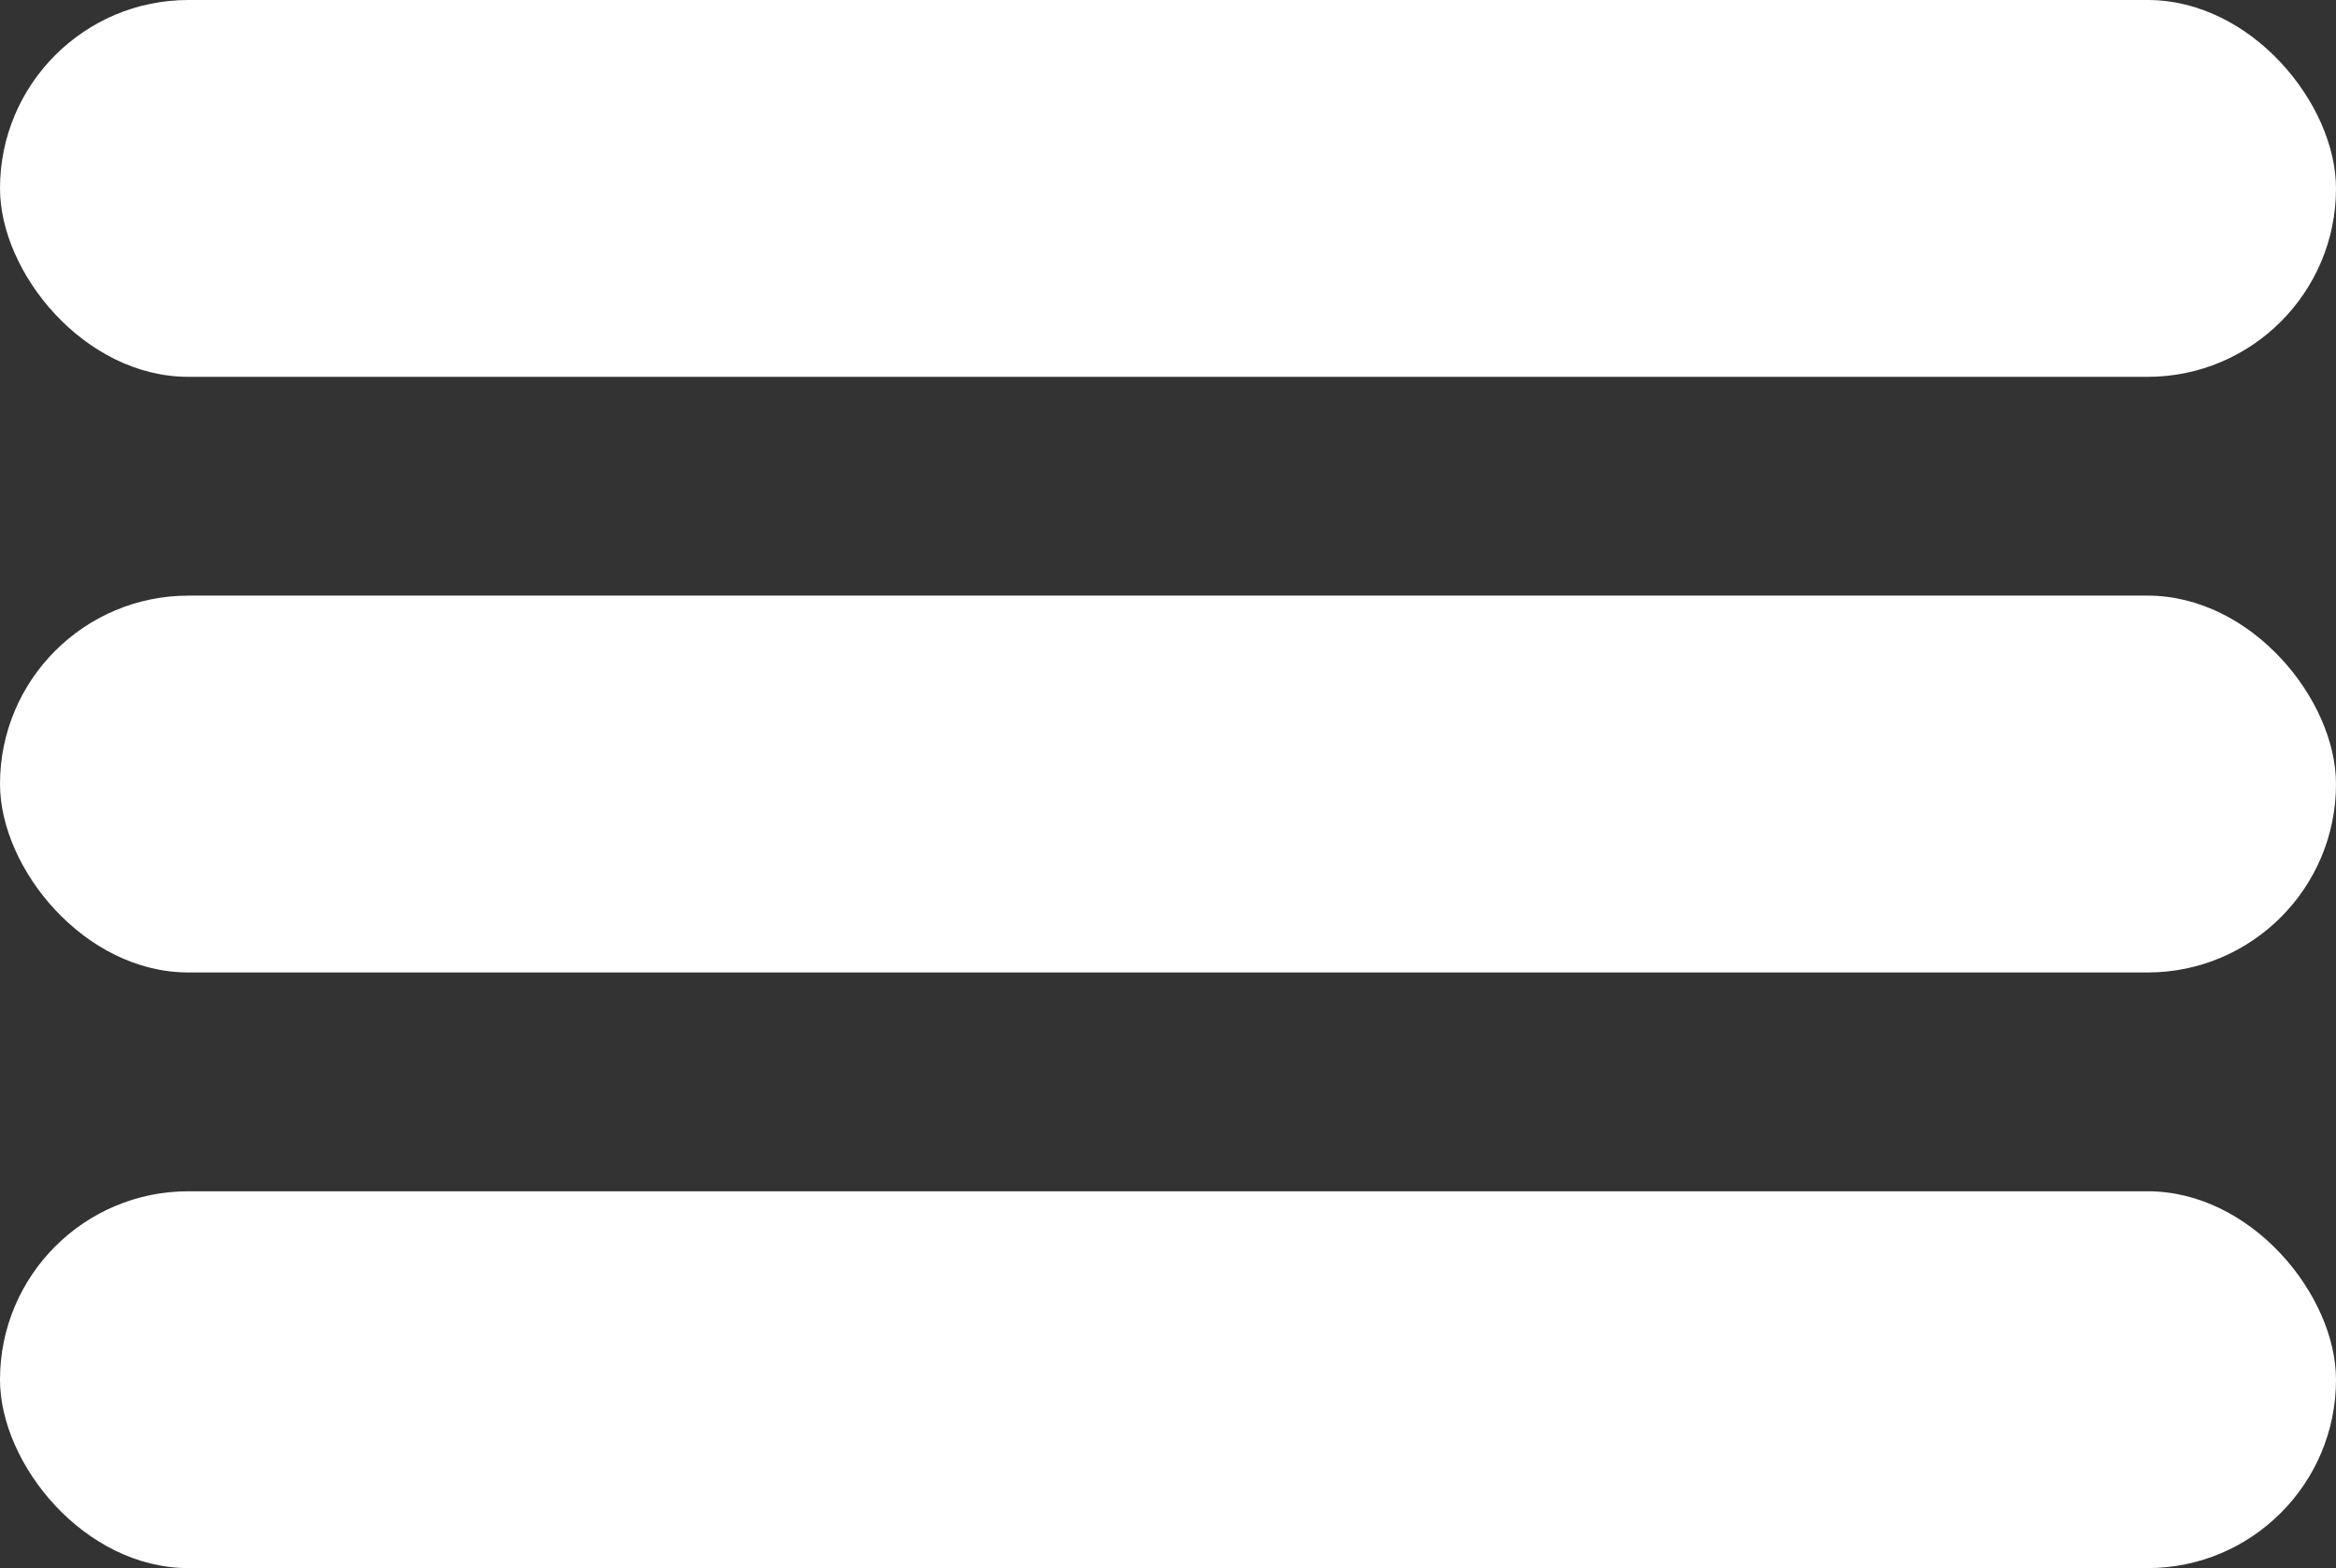
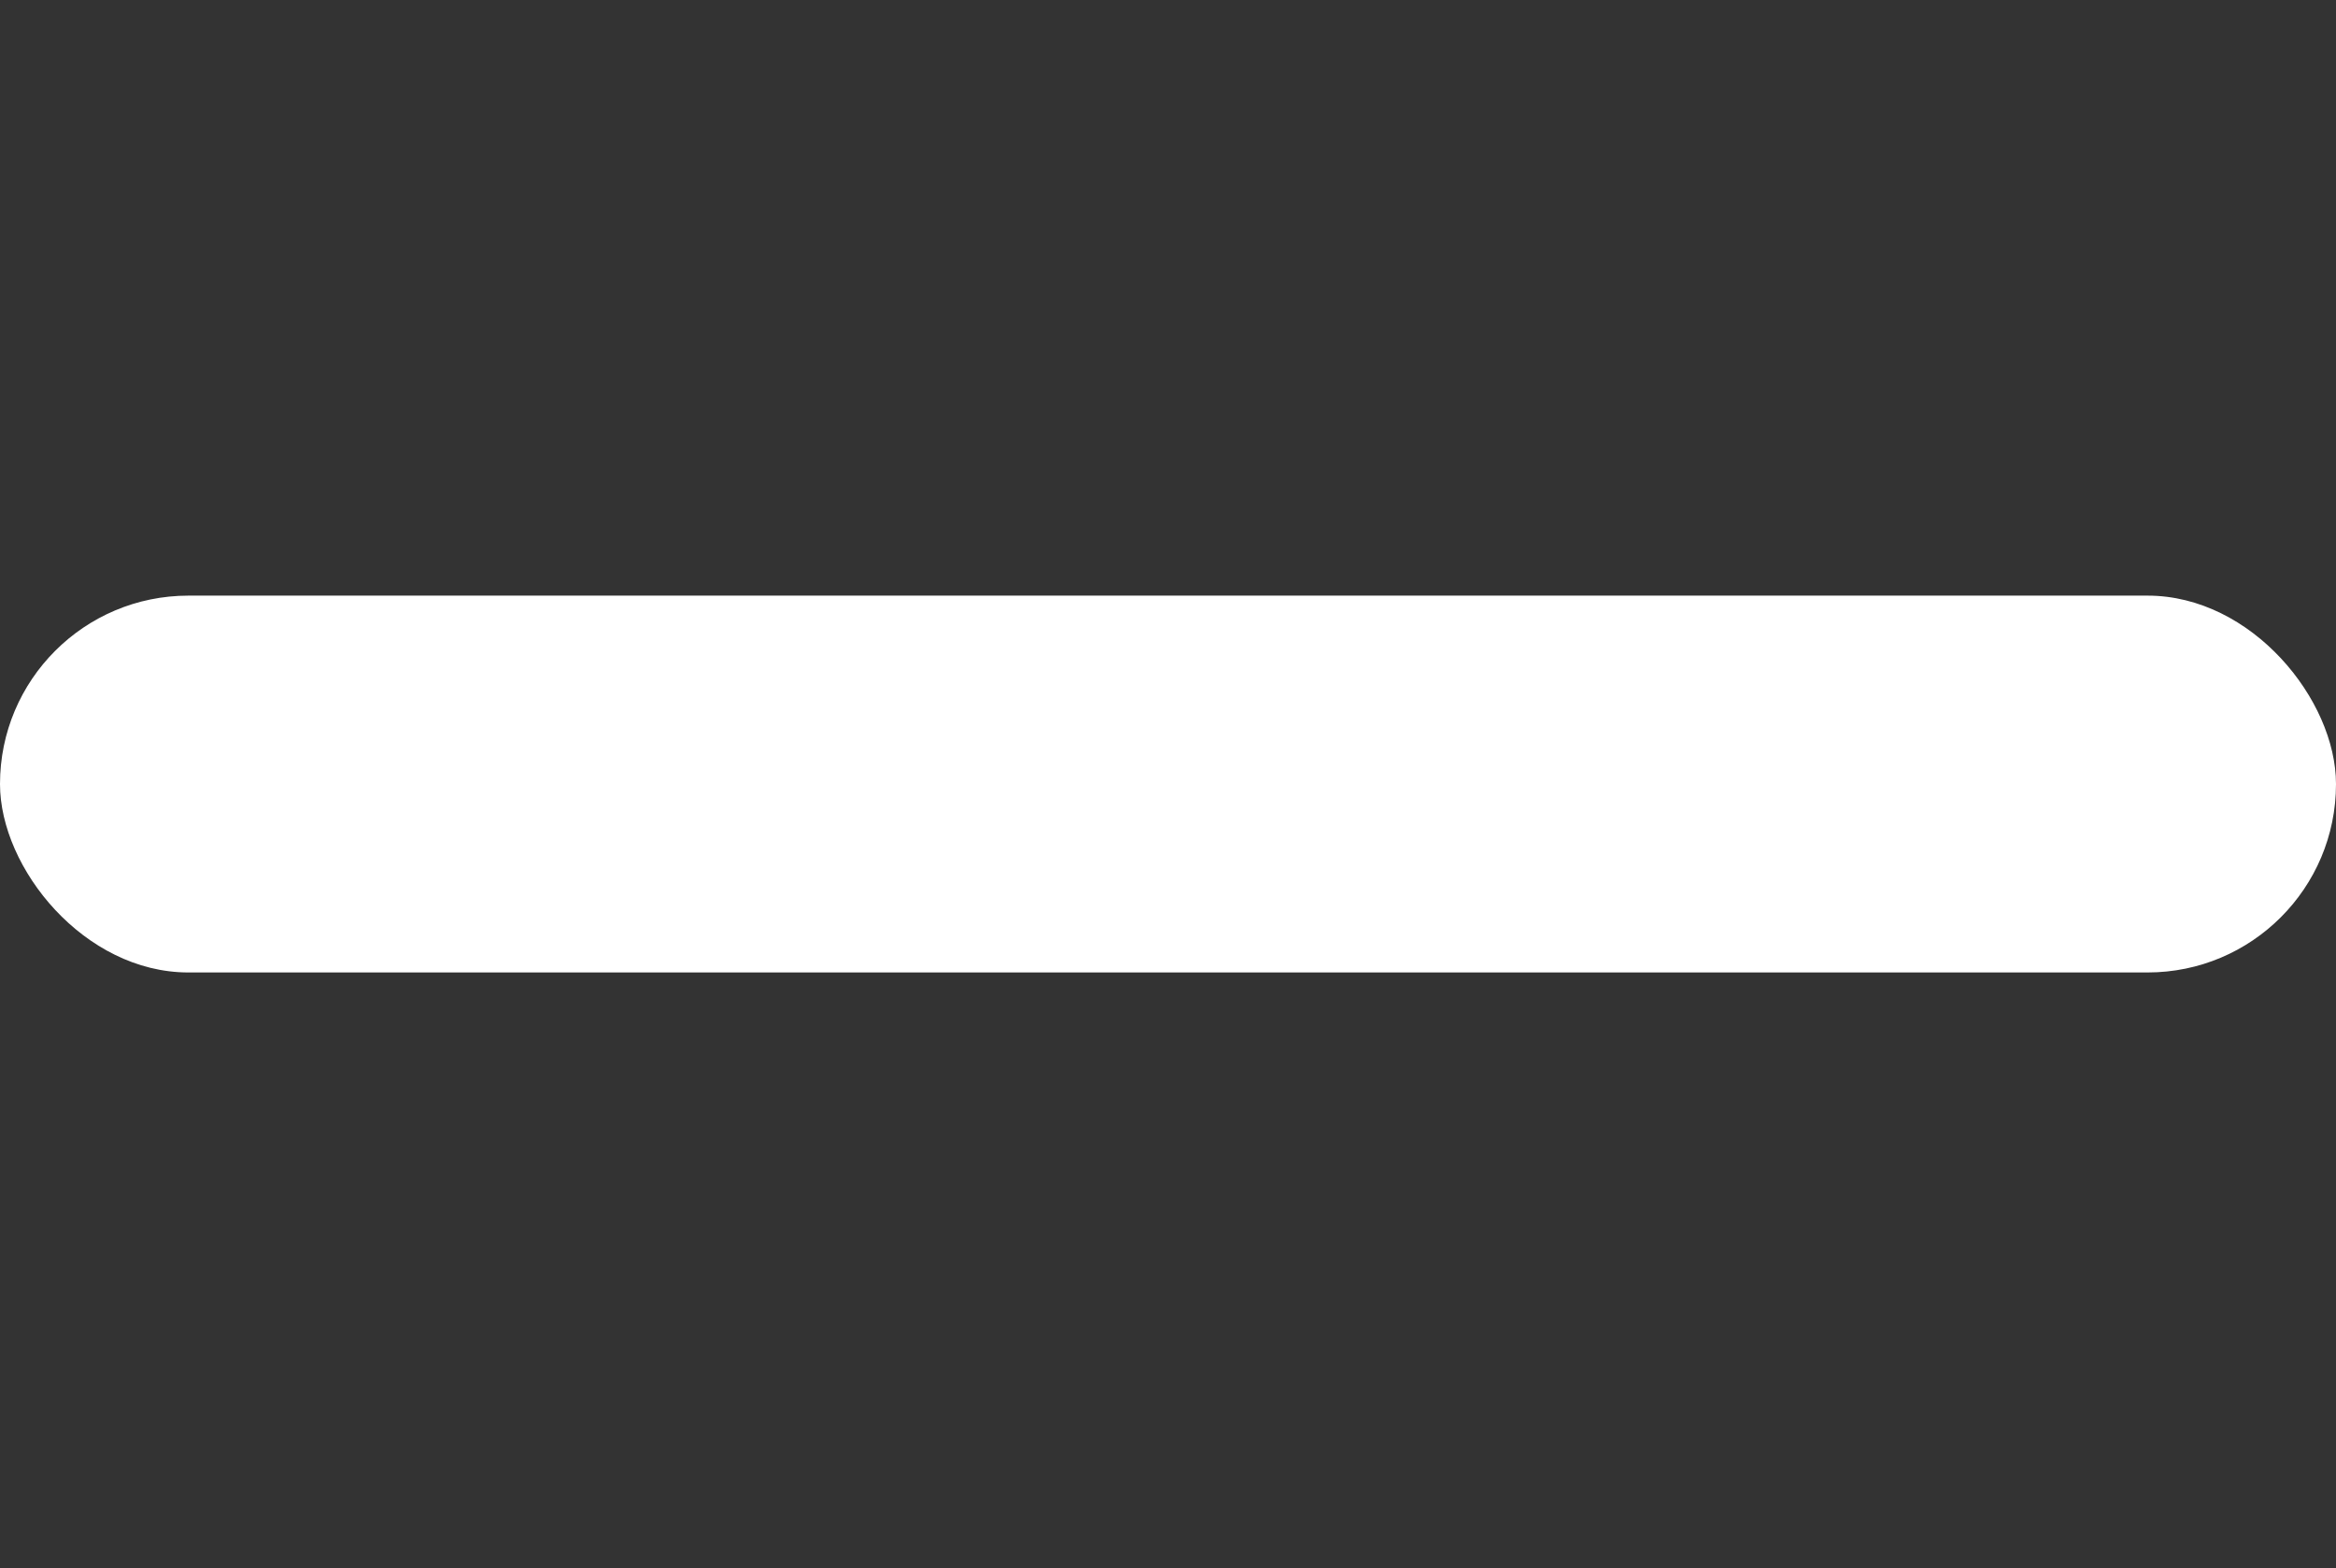
<svg xmlns="http://www.w3.org/2000/svg" id="katman_1" data-name="katman 1" viewBox="0 0 2114 1419">
  <rect x="0" y="0" width="2114" height="1419" fill="#333333" stroke="none" />
  <defs>
    <style>
      .cls-1 {
        fill: #fff;
        stroke-width: 0px;
      }
    </style>
  </defs>
-   <rect class="cls-1" y="0" width="2114" height="341" rx="170.5" ry="170.5" />
  <rect class="cls-1" x="0" y="539" width="2114" height="341" rx="170.5" ry="170.5" />
-   <rect class="cls-1" y="1078" width="2114" height="341" rx="170.5" ry="170.5" />
</svg>